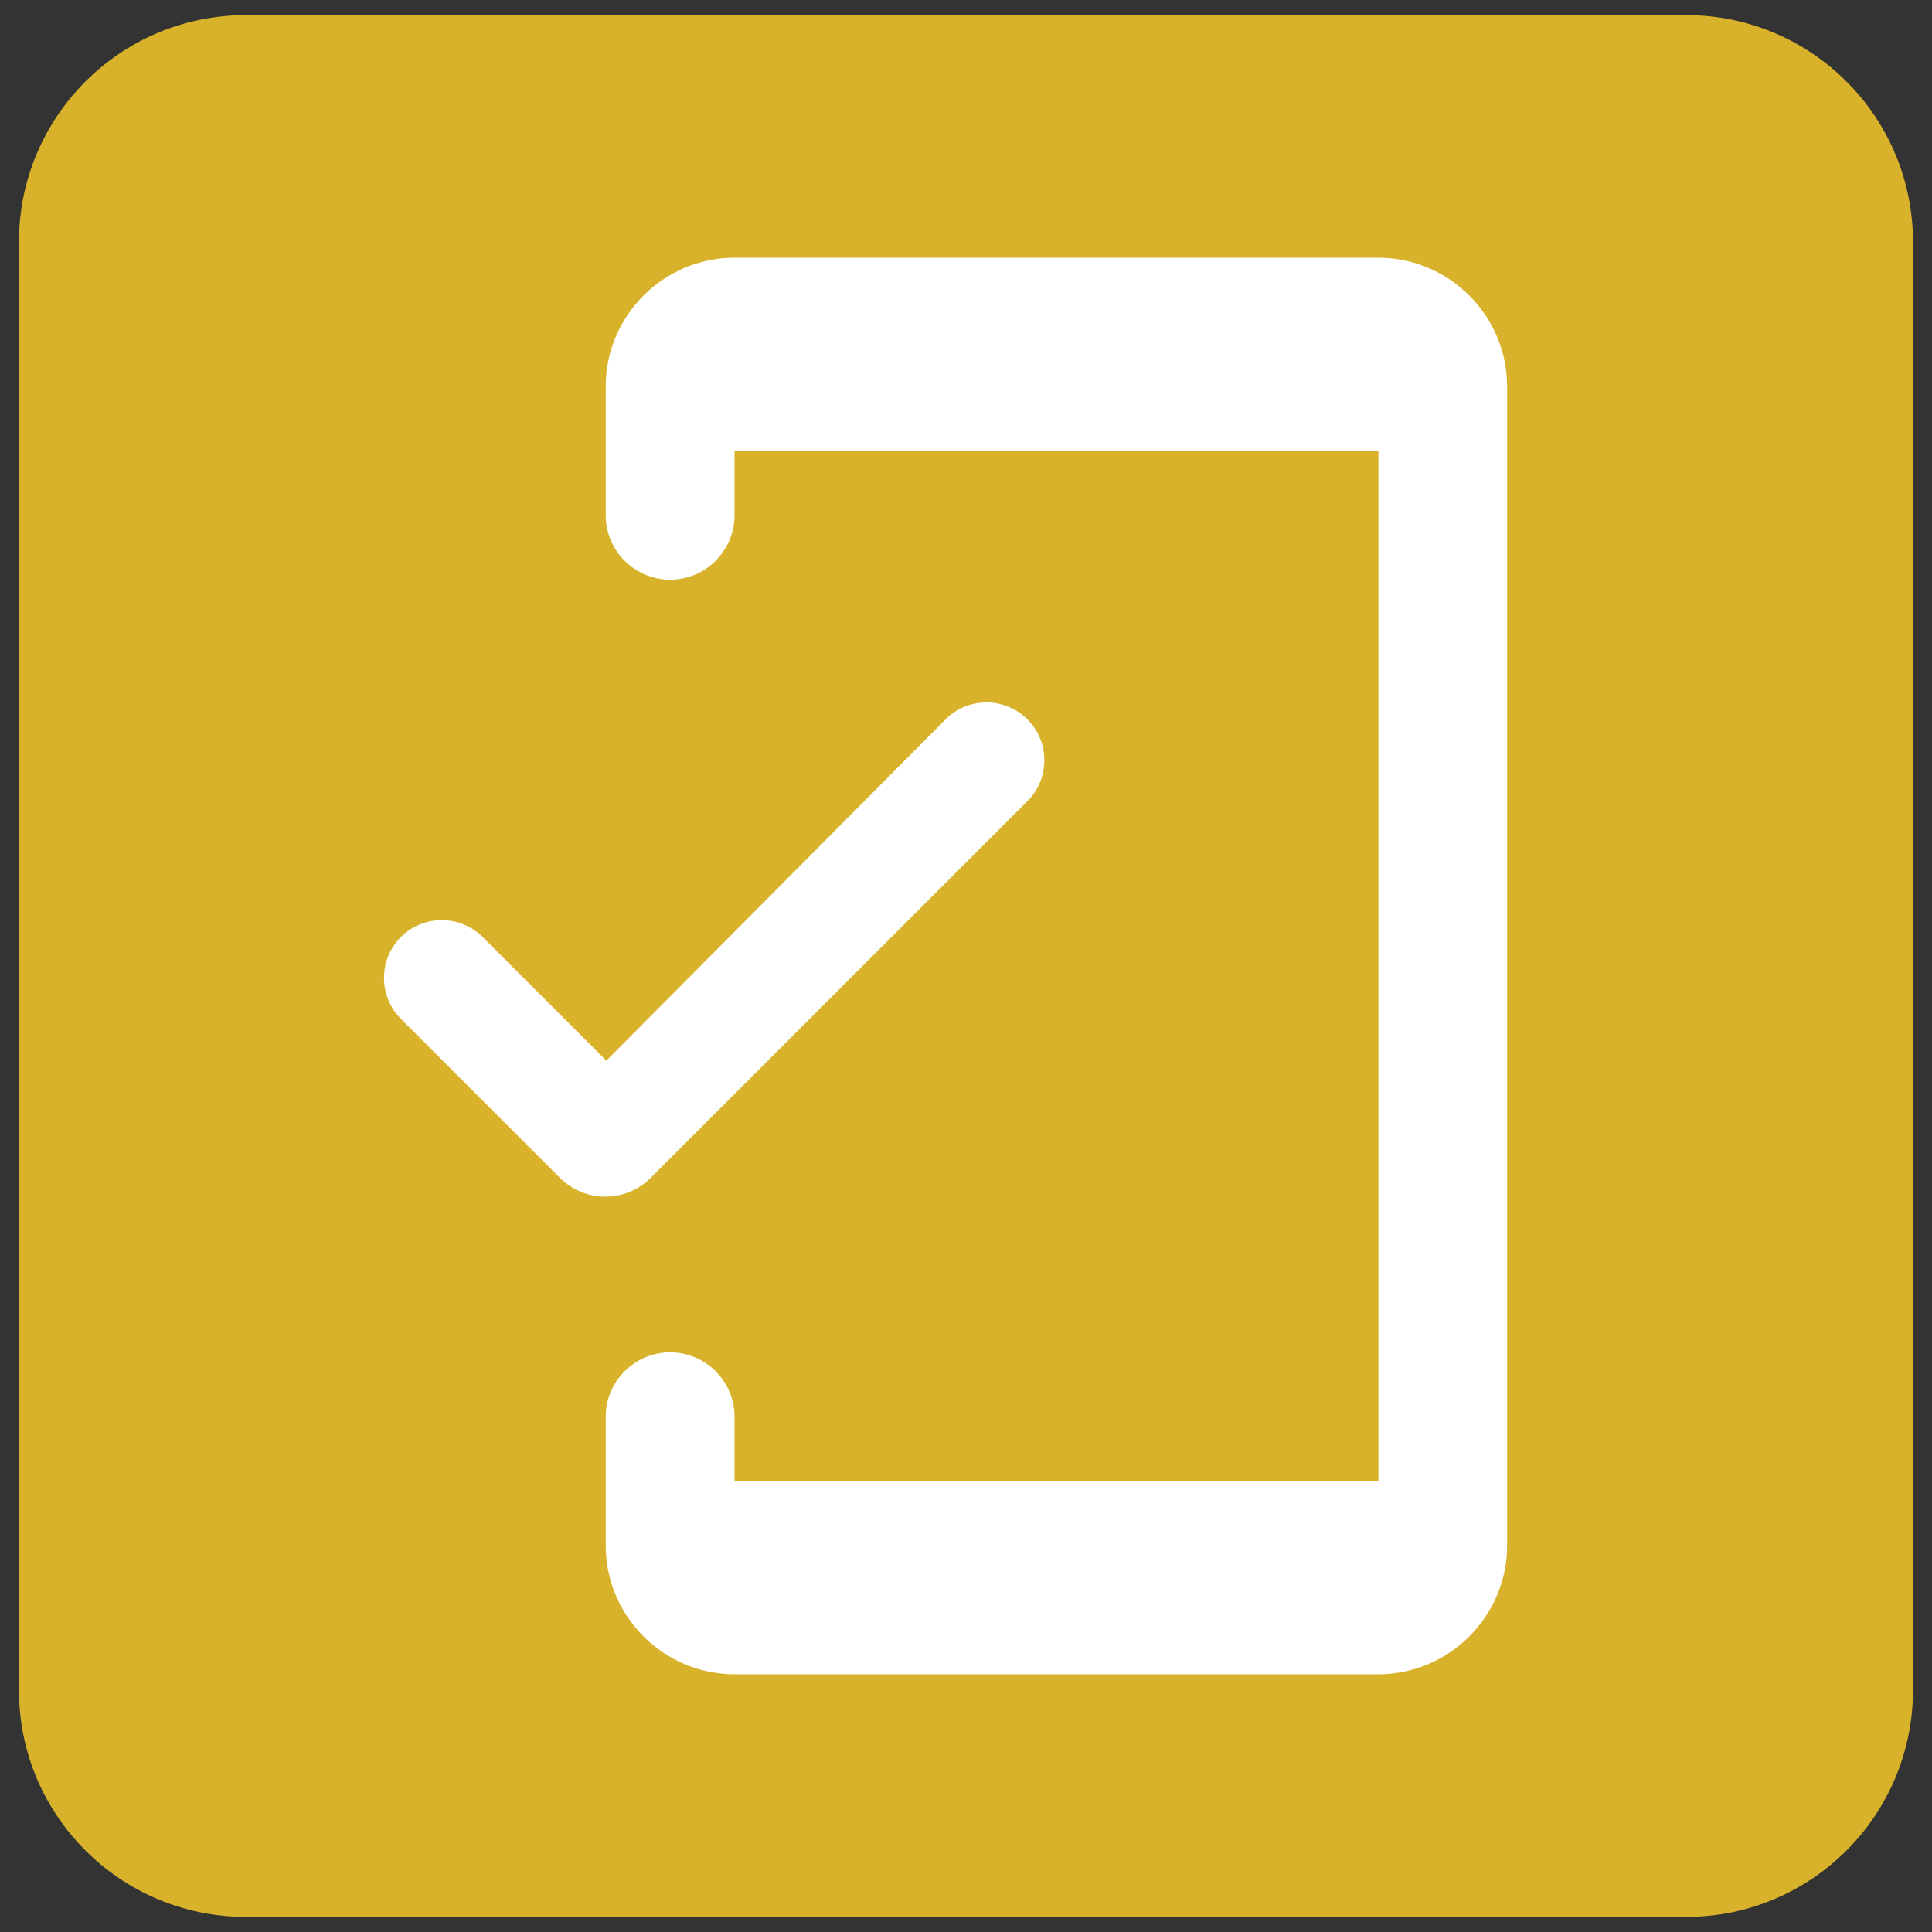
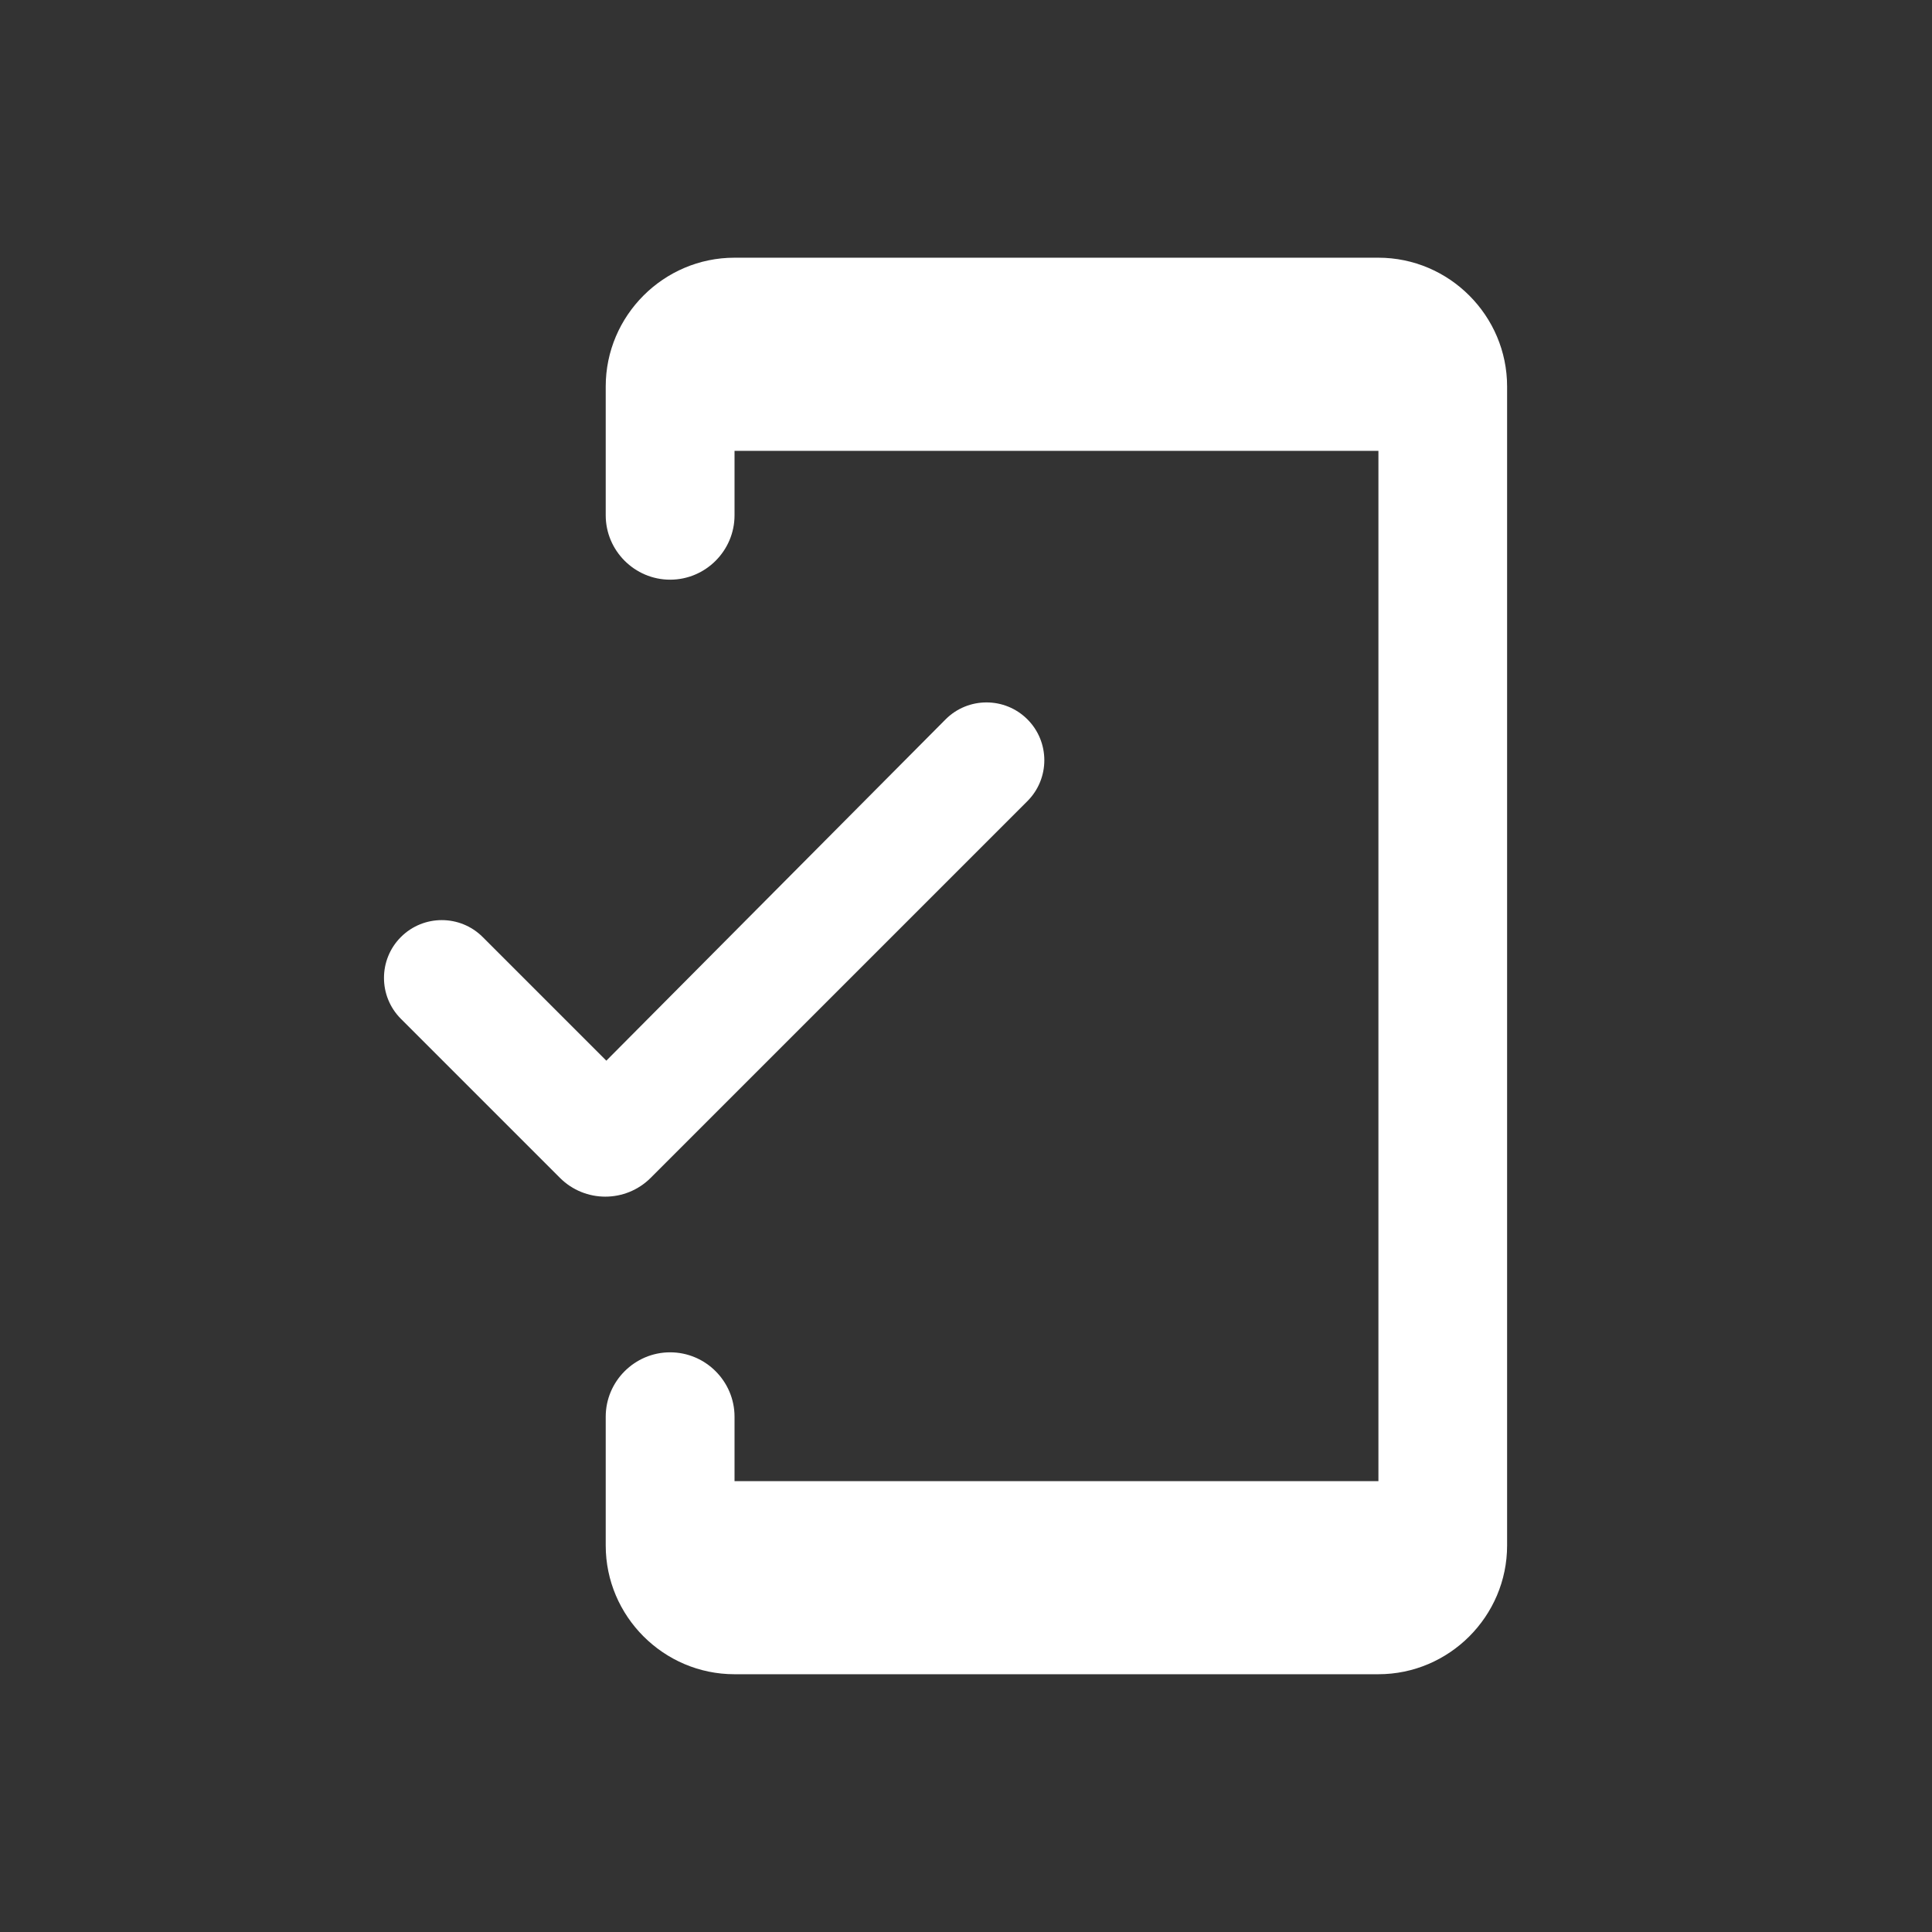
<svg xmlns="http://www.w3.org/2000/svg" version="1.1" id="Слой_1" x="0px" y="0px" viewBox="0 0 283.46 283.46" style="enable-background:new 0 0 283.46 283.46;" xml:space="preserve">
  <rect x="0" y="0" width="283.46" height="283.46" fill="#333333" stroke="none" />
  <style type="text/css">
	.st0{fill:#D8B22B;}
	.st1{fill-rule:evenodd;clip-rule:evenodd;fill:#FFFFFF;}
</style>
  <g>
-     <path class="st0" d="M247.4,281.24H36.05c-18.37,0-33.27-14.9-33.27-33.27V35.49c0-18.37,14.9-33.27,33.27-33.27H247.4   c18.37,0,33.27,14.9,33.27,33.27v212.48C280.66,266.35,265.77,281.24,247.4,281.24z" />
-   </g>
+     </g>
  <g id="Icons">
    <g id="Rounded" transform="translate(-171, -1793)">
      <g id="Device" transform="translate(100, 1650)">
        <g id="_x2D_Round-_x2F_-Device-_x2F_-mobile_x5F_friendly" transform="translate(68, 142)">
          <g>
            <path id="_xD83D__xDD39_Icon-Color" class="st1" d="M205.23,38.81h-94.47c-10.39,0-18.89,8.5-18.89,18.89V76.6       c0,5.2,4.25,9.45,9.45,9.45s9.45-4.25,9.45-9.45v-9.45h94.47v151.16h-94.47v-9.45c0-5.2-4.25-9.45-9.45-9.45       s-9.45,4.25-9.45,9.45v18.89c0,10.39,8.5,18.89,18.89,18.89h94.47c10.39,0,18.89-8.5,18.89-18.89V57.71       C224.12,47.31,215.62,38.81,205.23,38.81z M91.96,156.62l-18.14-18.14c-3.31-3.31-8.69-3.31-12,0c-3.31,3.31-3.31,8.69,0,12       l23.33,23.33c3.68,3.68,9.64,3.68,13.32,0l55.27-55.27c3.31-3.31,3.31-8.69,0-12s-8.69-3.31-12,0L91.96,156.62z" />
          </g>
        </g>
      </g>
    </g>
  </g>
</svg>